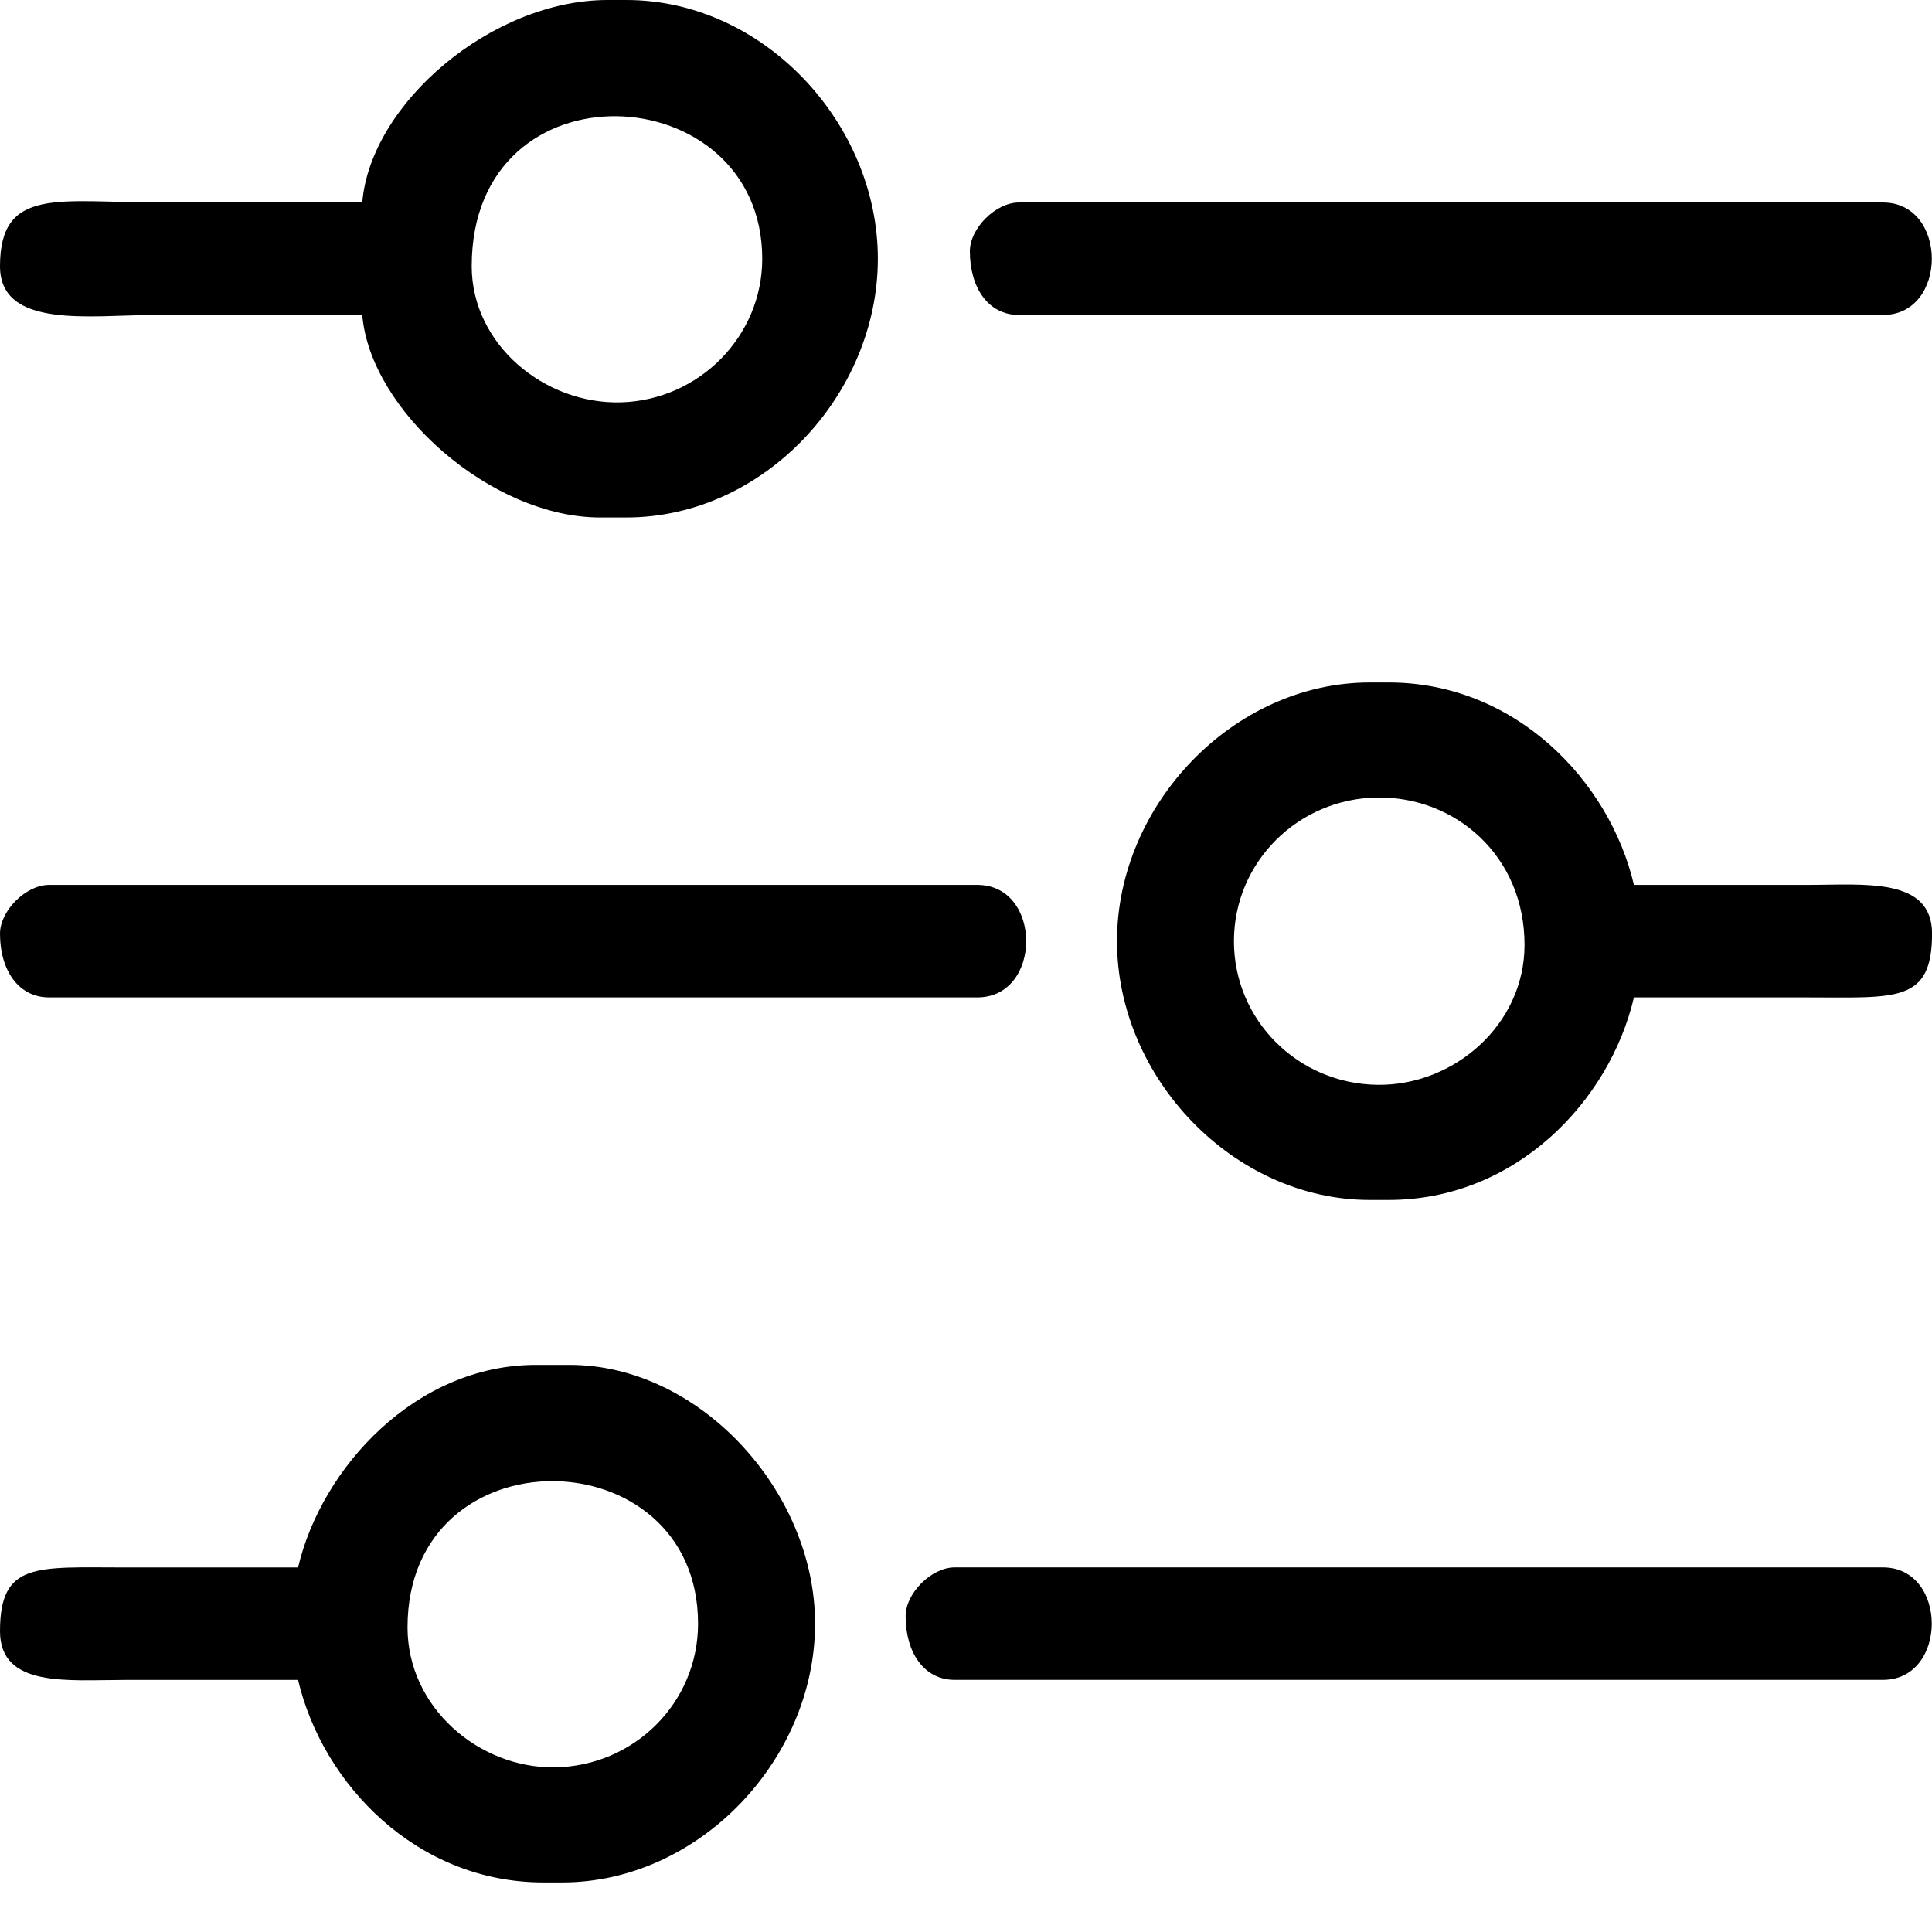
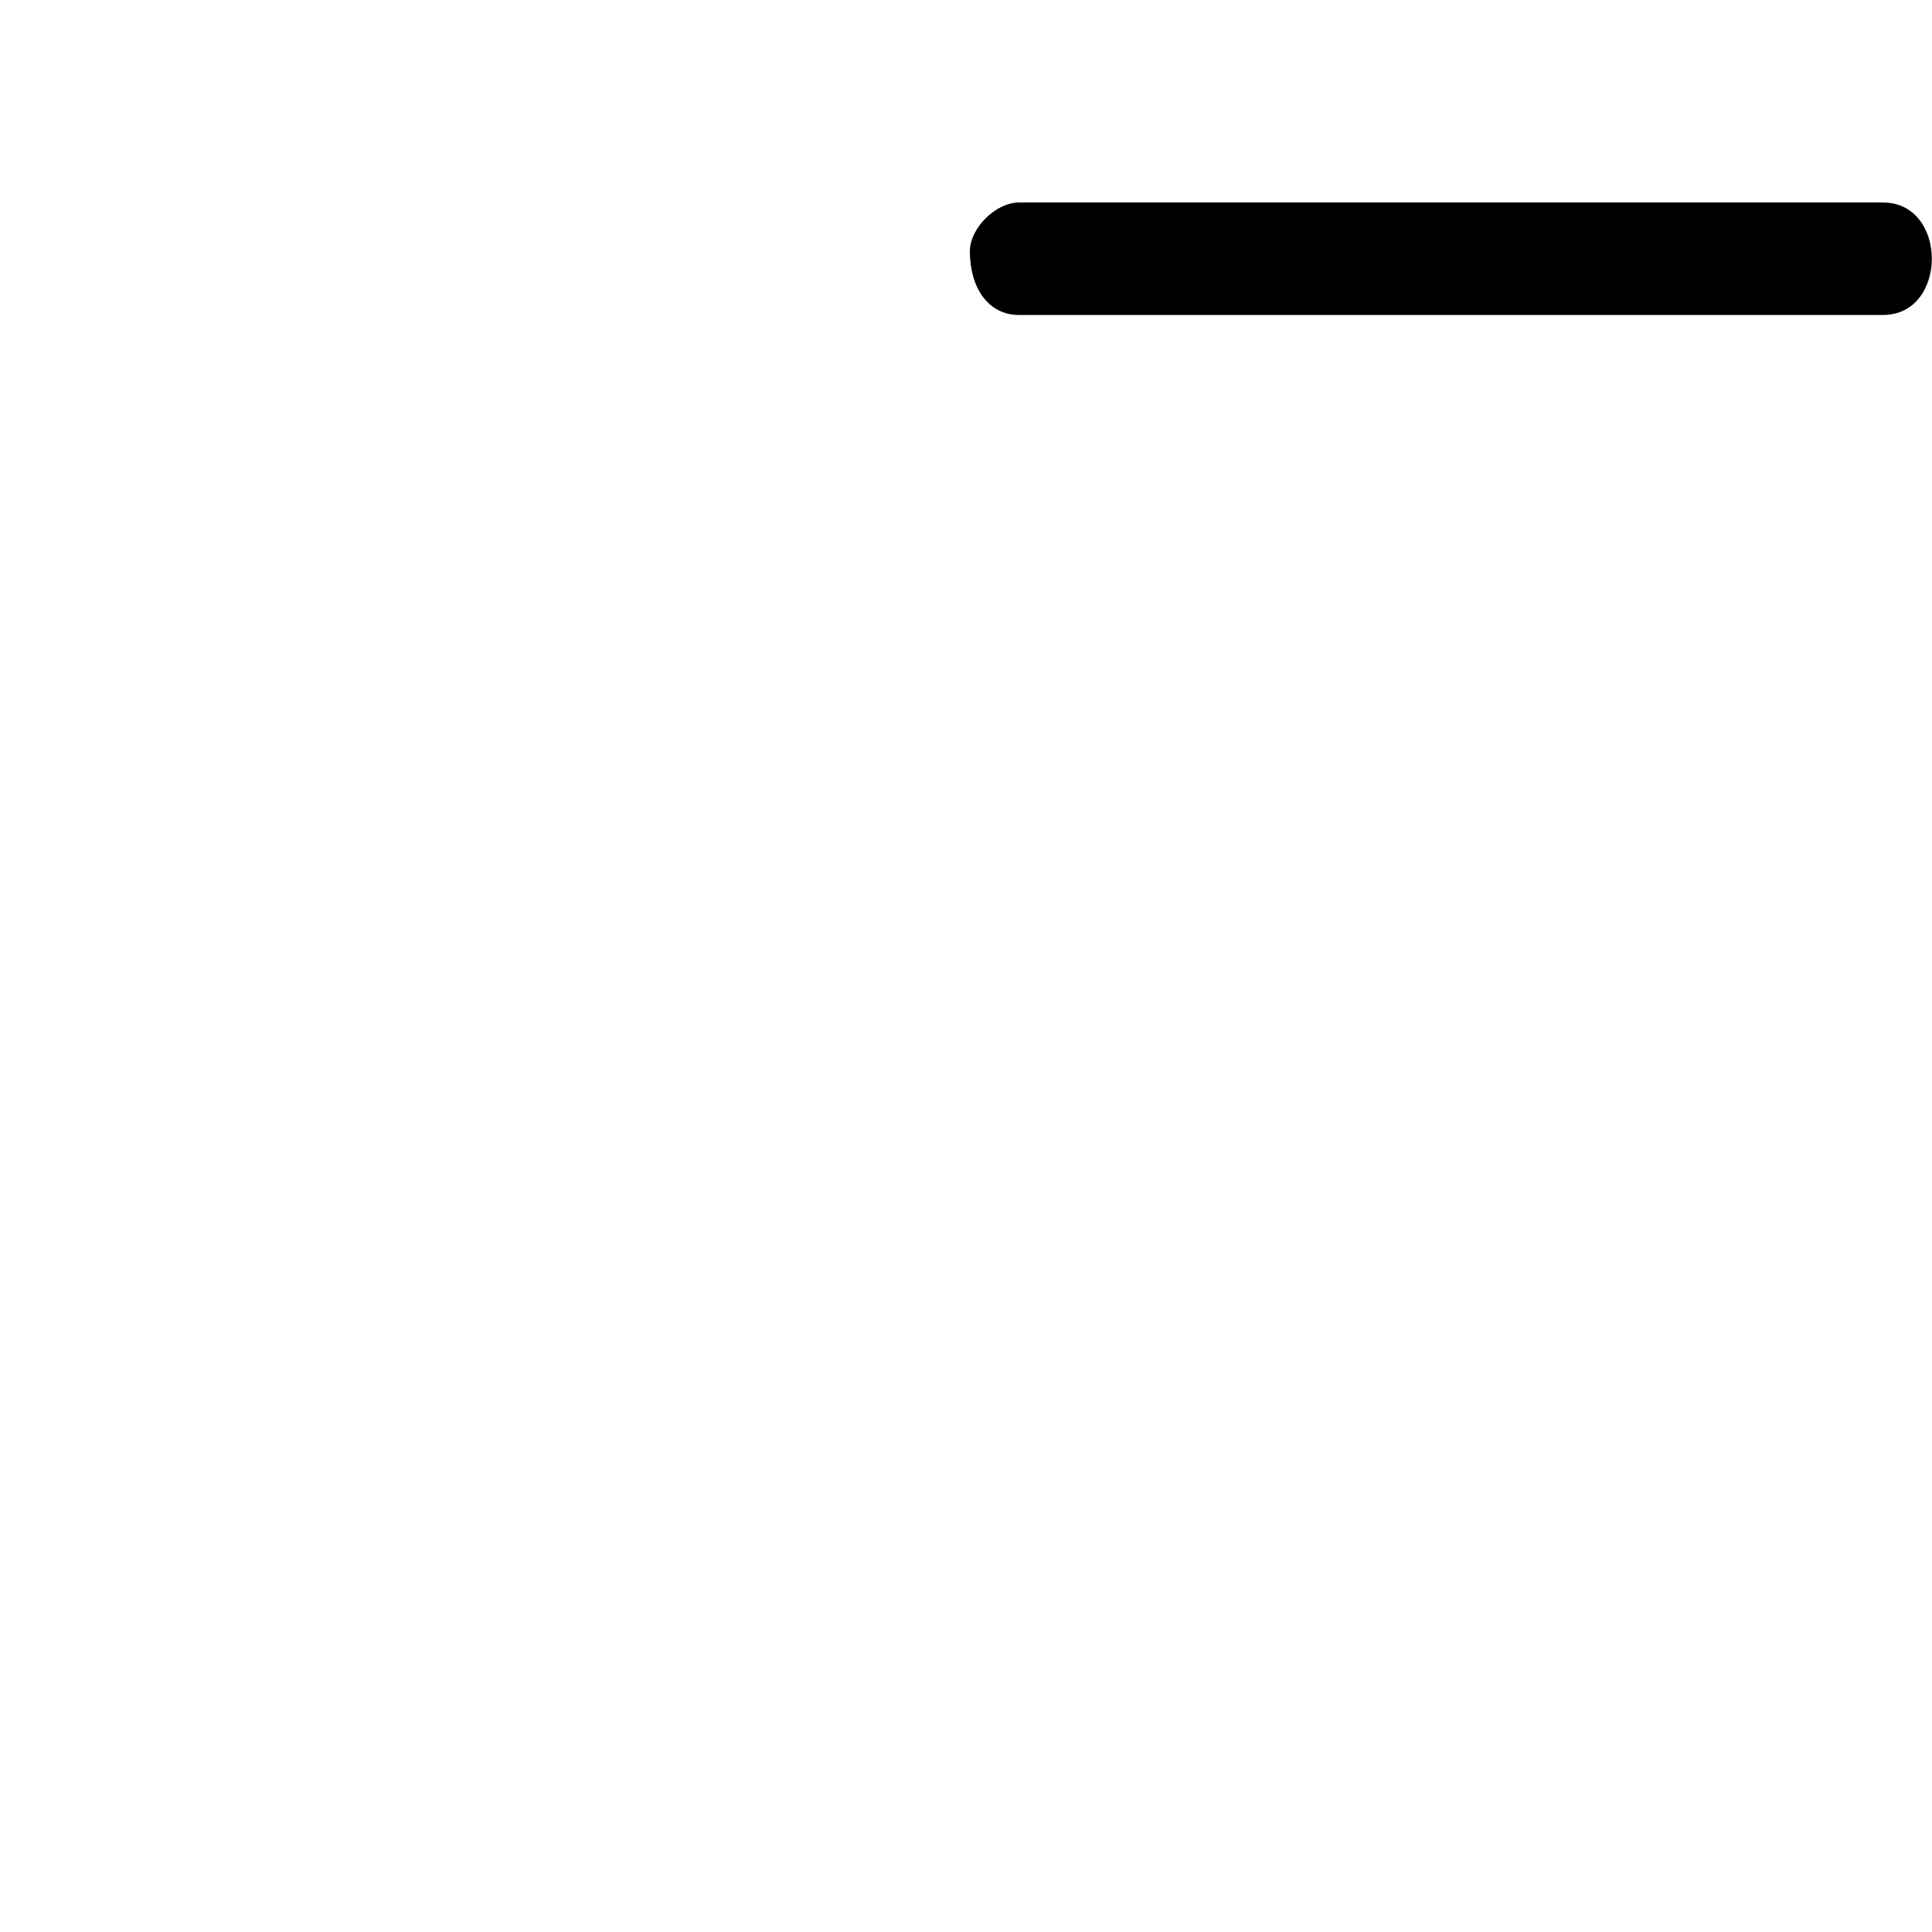
<svg xmlns="http://www.w3.org/2000/svg" width="32" height="32" viewBox="0 0 32 32" fill="none">
-   <path fill-rule="evenodd" clip-rule="evenodd" d="M7.813 4.409C7.813 0.984 12.625 1.251 12.625 4.286C12.625 5.572 11.579 6.625 10.29 6.664C9.021 6.702 7.813 5.707 7.813 4.409ZM6 3.354C4.875 3.354 3.75 3.354 2.625 3.354C0.982 3.354 0 3.087 0 4.409C0 5.457 1.507 5.217 2.562 5.217C3.708 5.217 4.854 5.217 6 5.217C6.132 6.8 8.139 8.571 9.938 8.571H10.375C12.653 8.571 14.54 6.53 14.54 4.286C14.54 2.044 12.648 0 10.375 0H10.062C8.153 0 6.138 1.708 6 3.354Z" fill="black" />
-   <path fill-rule="evenodd" clip-rule="evenodd" d="M20.438 15.589C20.438 14.28 21.5 13.223 22.821 13.209C24.106 13.196 25.251 14.173 25.251 15.651C25.251 16.971 24.084 17.982 22.821 17.968C21.5 17.955 20.438 16.898 20.438 15.589ZM18.501 15.589C18.501 17.849 20.428 19.875 22.689 19.875H23.001C25.099 19.875 26.659 18.245 27.063 16.52C28.022 16.52 28.98 16.52 29.938 16.52C31.401 16.52 32.001 16.617 32.001 15.465C32.001 14.524 30.875 14.657 29.938 14.657C28.98 14.657 28.022 14.657 27.063 14.657C26.659 12.933 25.099 11.304 23.001 11.304H22.689C20.428 11.304 18.501 13.328 18.501 15.589Z" fill="black" />
-   <path fill-rule="evenodd" clip-rule="evenodd" d="M6.75 26.955C6.75 23.688 11.562 23.782 11.562 26.893C11.562 28.203 10.501 29.259 9.18 29.273C7.923 29.285 6.75 28.274 6.75 26.955ZM4.937 25.962C3.979 25.962 3.021 25.962 2.063 25.962C0.601 25.962 0 25.865 0 27.018C0 27.958 1.126 27.825 2.063 27.825C3.021 27.825 3.979 27.825 4.937 27.825C5.342 29.549 6.901 31.179 9 31.179H9.313C11.567 31.179 13.5 29.152 13.5 26.893C13.5 24.696 11.583 22.607 9.438 22.607H8.875C6.892 22.607 5.326 24.303 4.937 25.962Z" fill="black" />
-   <path fill-rule="evenodd" clip-rule="evenodd" d="M15 26.768C15 27.371 15.304 27.824 15.812 27.824H31.187C32.266 27.824 32.266 25.961 31.187 25.961H15.812C15.429 25.961 15 26.387 15 26.768Z" fill="black" />
-   <path fill-rule="evenodd" clip-rule="evenodd" d="M0 15.465C0 16.068 0.304 16.52 0.812 16.52H16.187C17.267 16.52 17.267 14.657 16.187 14.657H0.812C0.429 14.657 0 15.084 0 15.465Z" fill="black" />
  <path fill-rule="evenodd" clip-rule="evenodd" d="M16.064 4.161C16.064 4.764 16.367 5.217 16.876 5.217H31.188C32.267 5.217 32.267 3.354 31.188 3.354H16.876C16.493 3.354 16.064 3.78 16.064 4.161Z" fill="black" />
</svg>